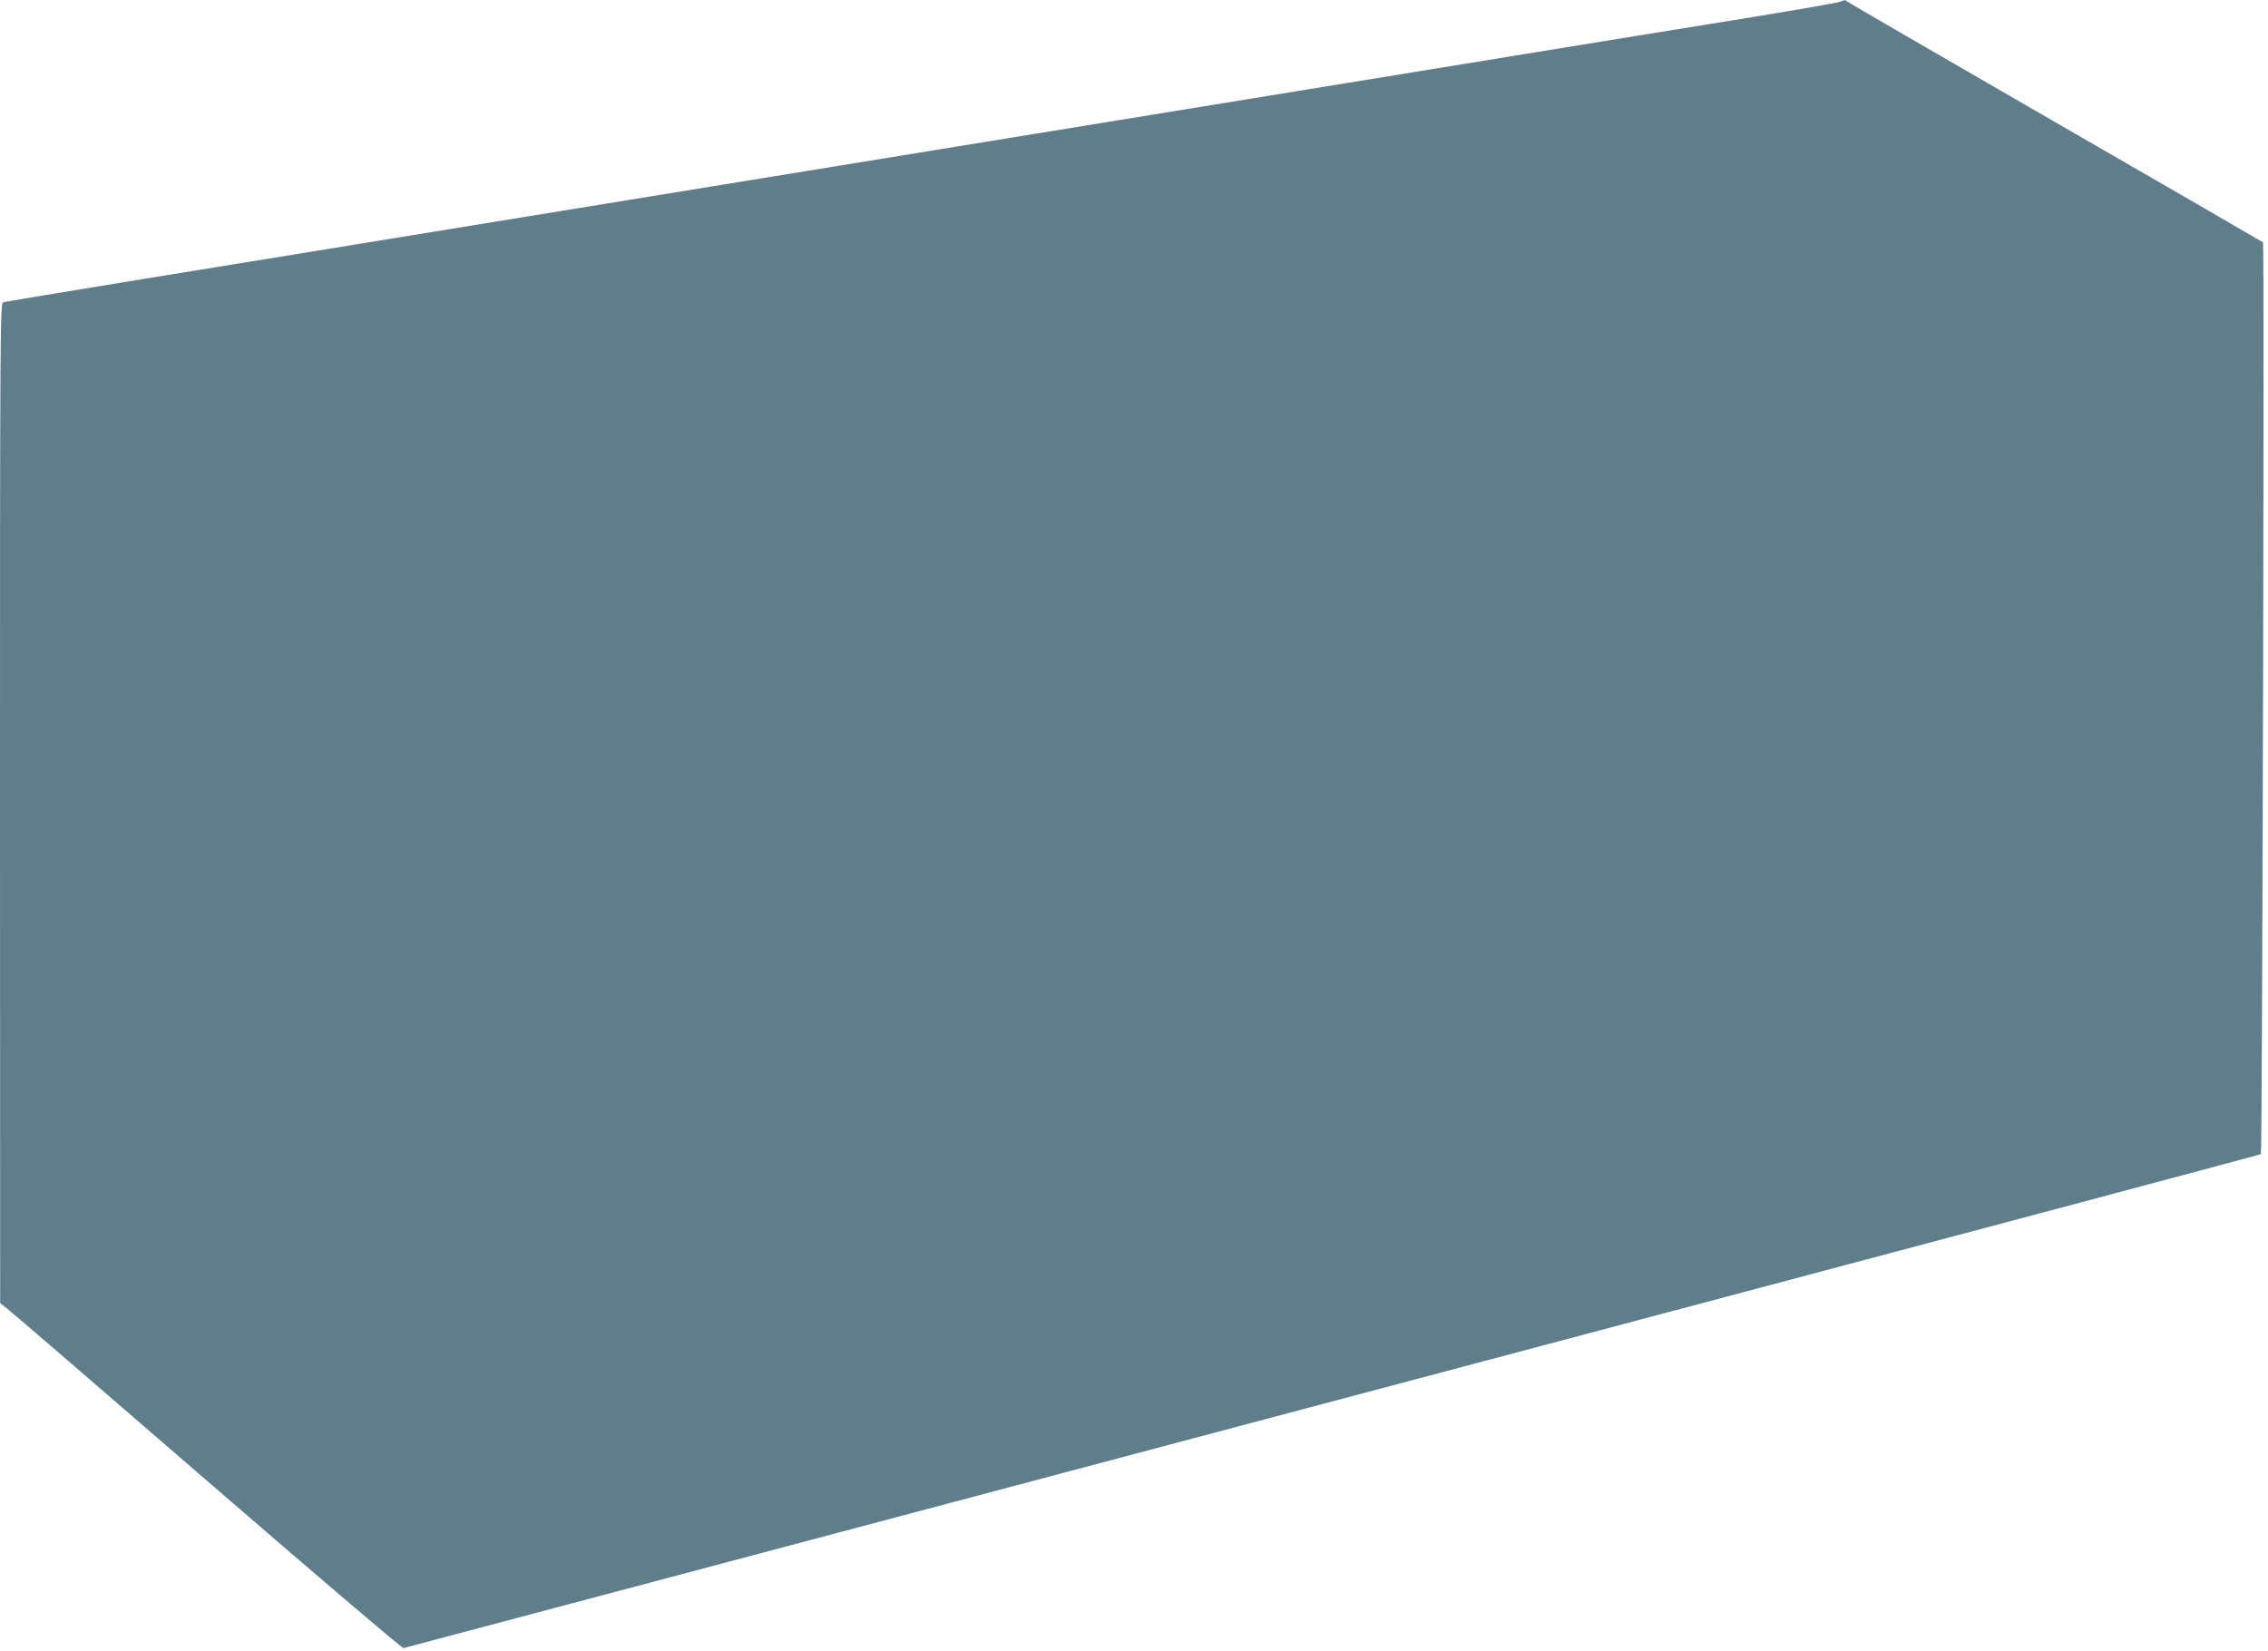
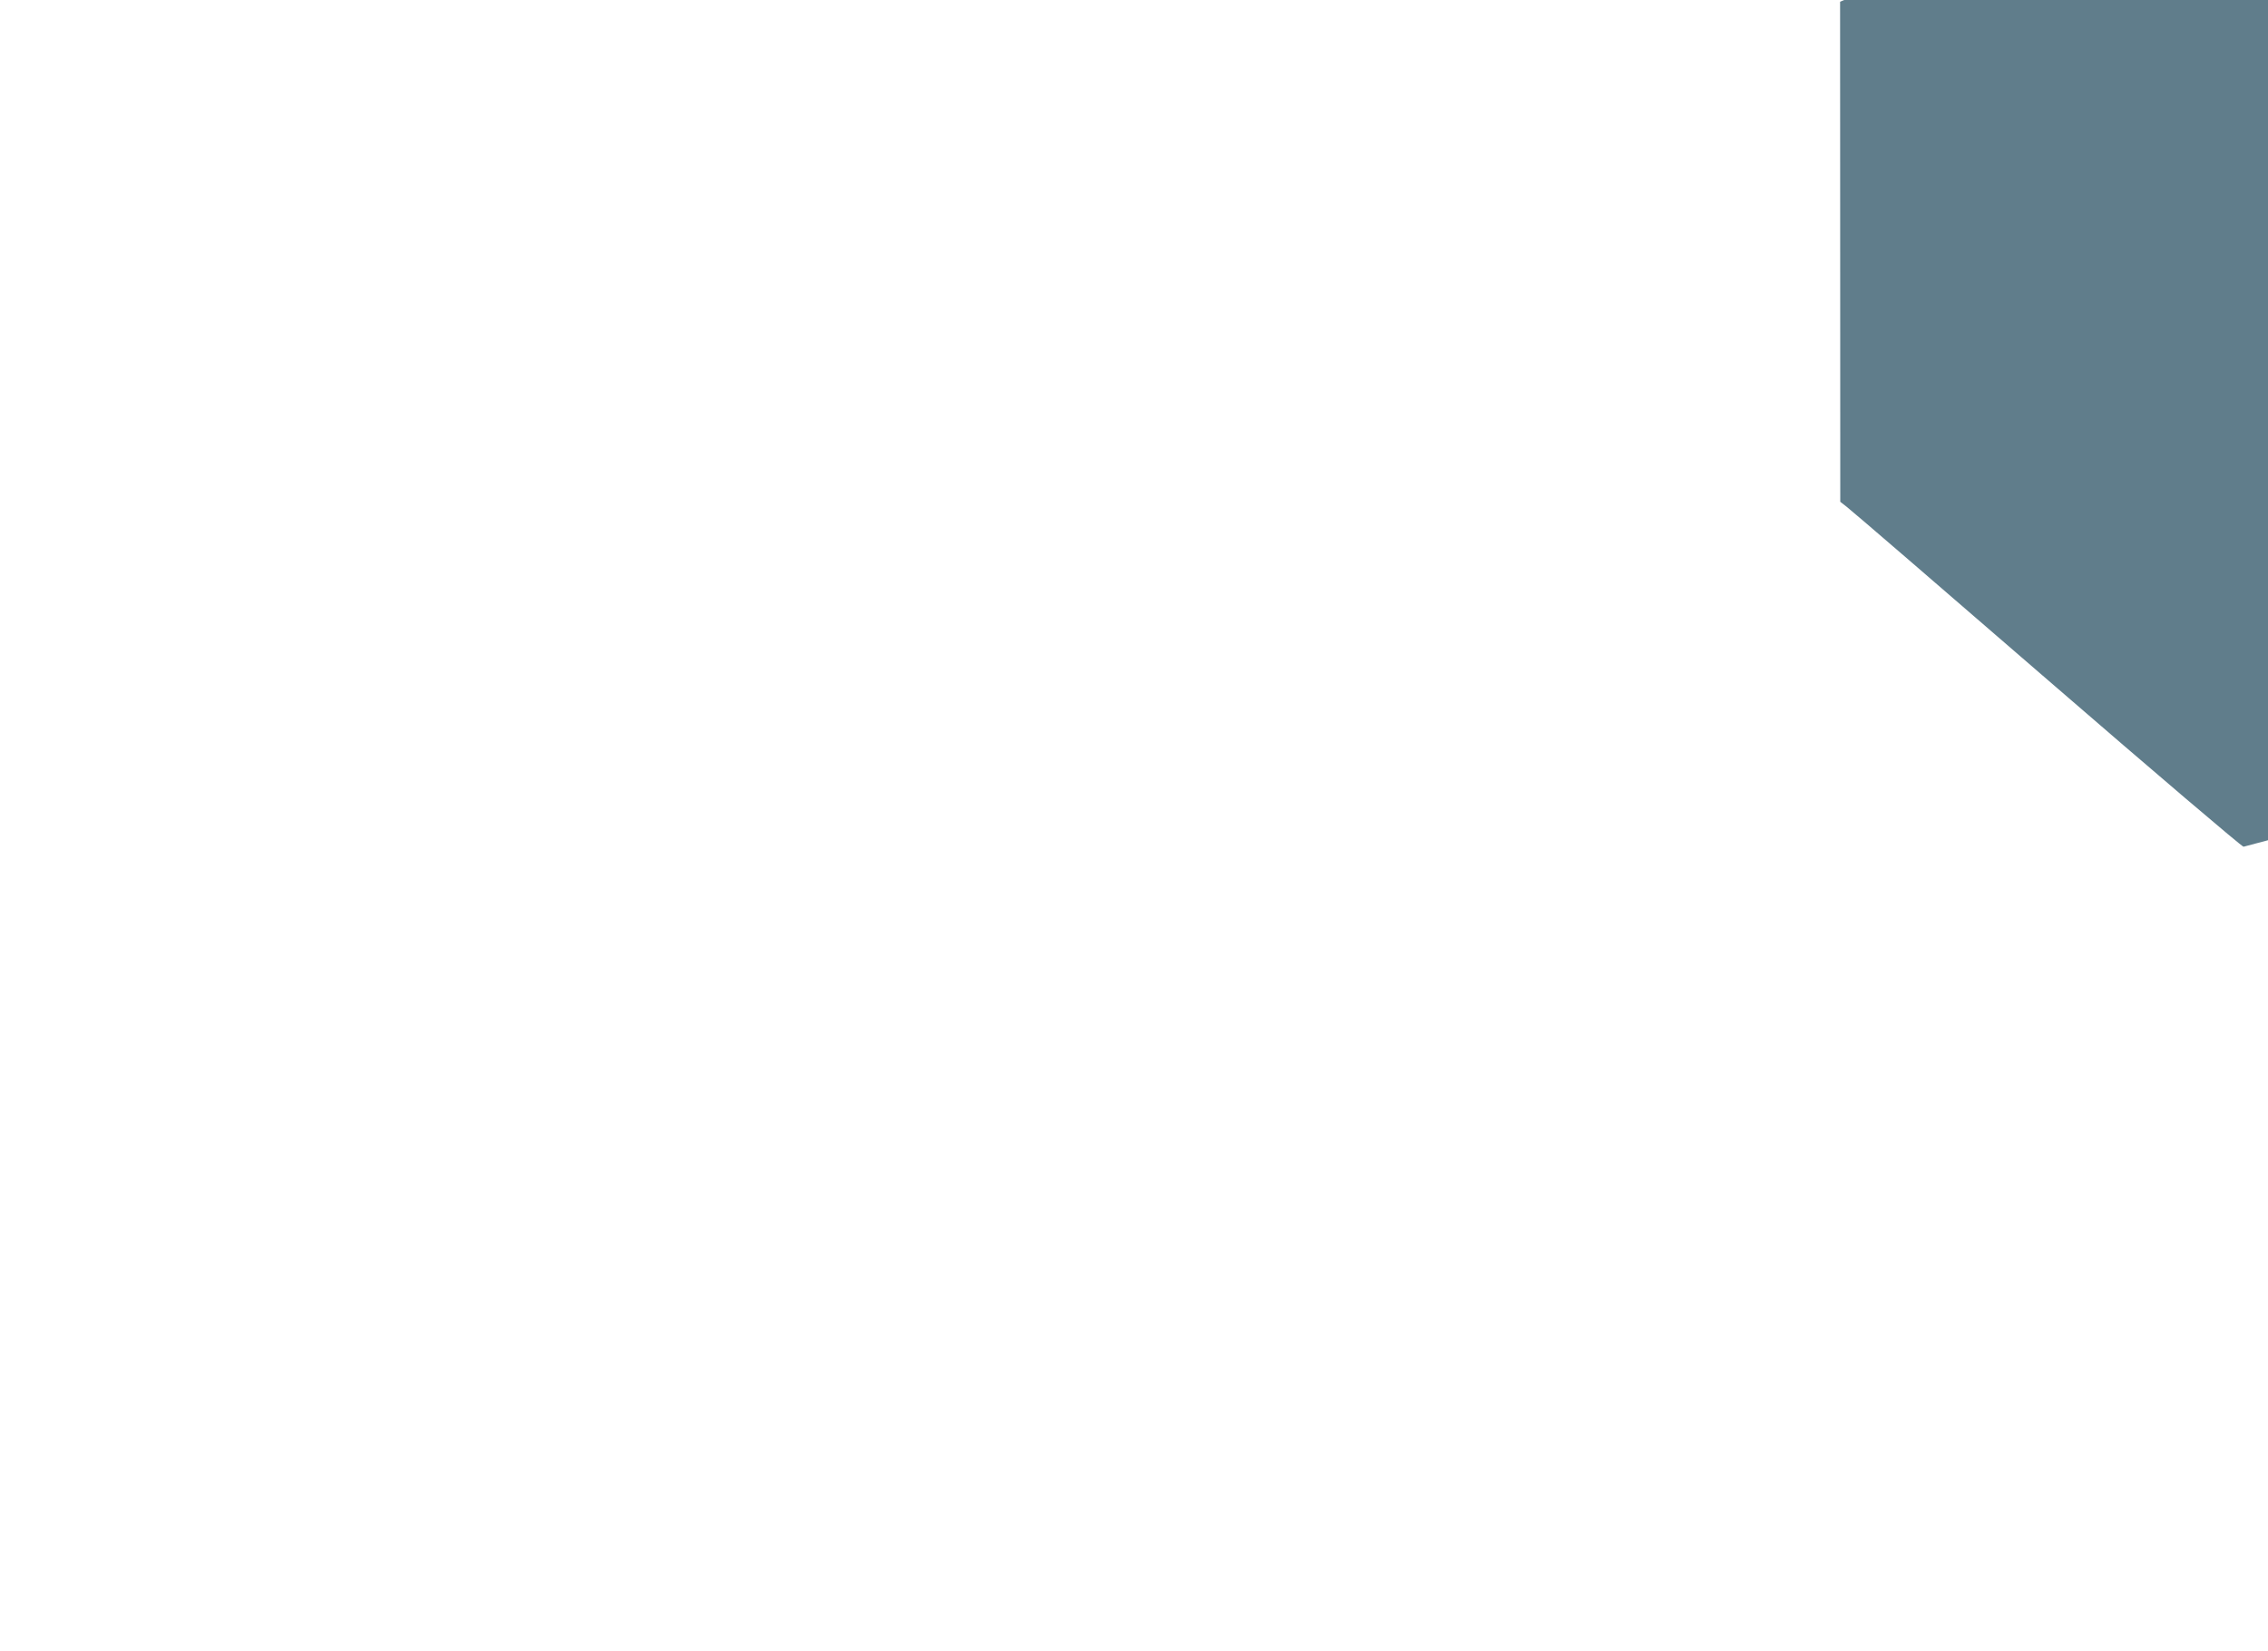
<svg xmlns="http://www.w3.org/2000/svg" version="1.0" width="1280pt" height="932pt" viewBox="0 0 1280 932" preserveAspectRatio="xMidYMid meet">
  <g transform="translate(0,932) scale(0.1,-0.1)" fill="#607d8b" stroke="none">
-     <path d="M10385 9310 c-11 -5 -229 -43 -485 -85 -442 -71 -779 -126 -1755 -285 -841 -137 -1283 -209 -1535 -250 -252 -41 -694 -113 -1535 -250 -816 -133 -1284 -209 -2395 -390 -613 -100 -1459 -238 -1880 -306 -421 -69 -773 -127 -782 -130 -17 -5 -18 -148 -18 -2827 l1 -2822 38 -30 c22 -16 531 -455 1132 -975 601 -520 1099 -944 1106 -942 13 3 946 251 2813 747 443 118 2348 624 4235 1125 1886 501 3432 913 3435 916 8 8 20 5138 12 5146 -4 3 -531 309 -1172 678 -641 370 -1169 676 -1174 681 -12 11 -15 10 -41 -1z" />
+     <path d="M10385 9310 l1 -2822 38 -30 c22 -16 531 -455 1132 -975 601 -520 1099 -944 1106 -942 13 3 946 251 2813 747 443 118 2348 624 4235 1125 1886 501 3432 913 3435 916 8 8 20 5138 12 5146 -4 3 -531 309 -1172 678 -641 370 -1169 676 -1174 681 -12 11 -15 10 -41 -1z" />
  </g>
</svg>